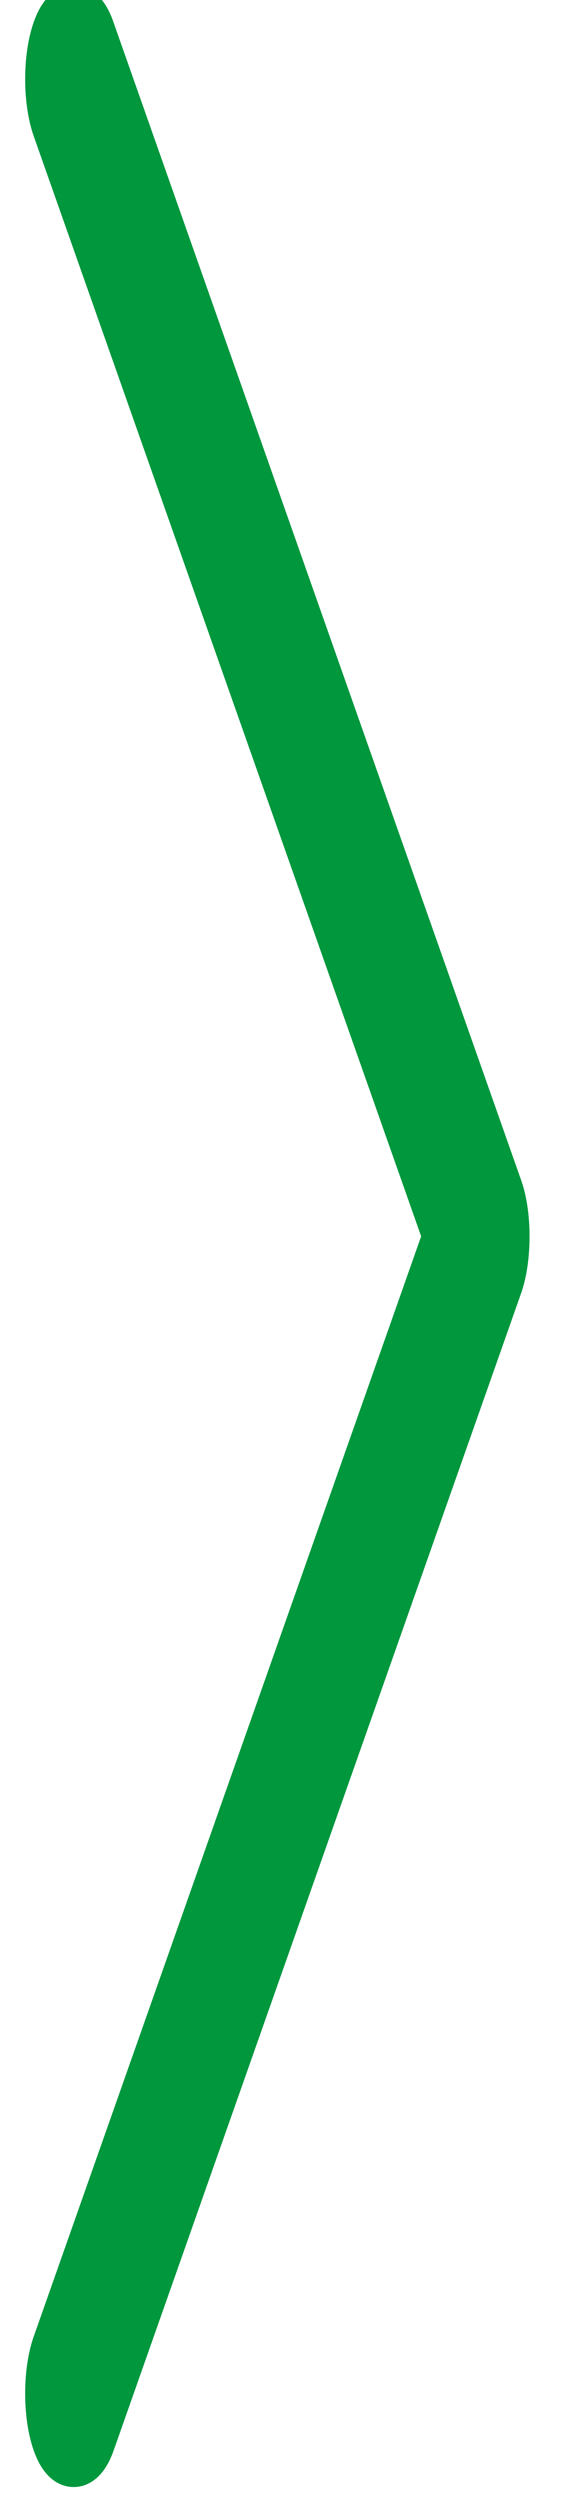
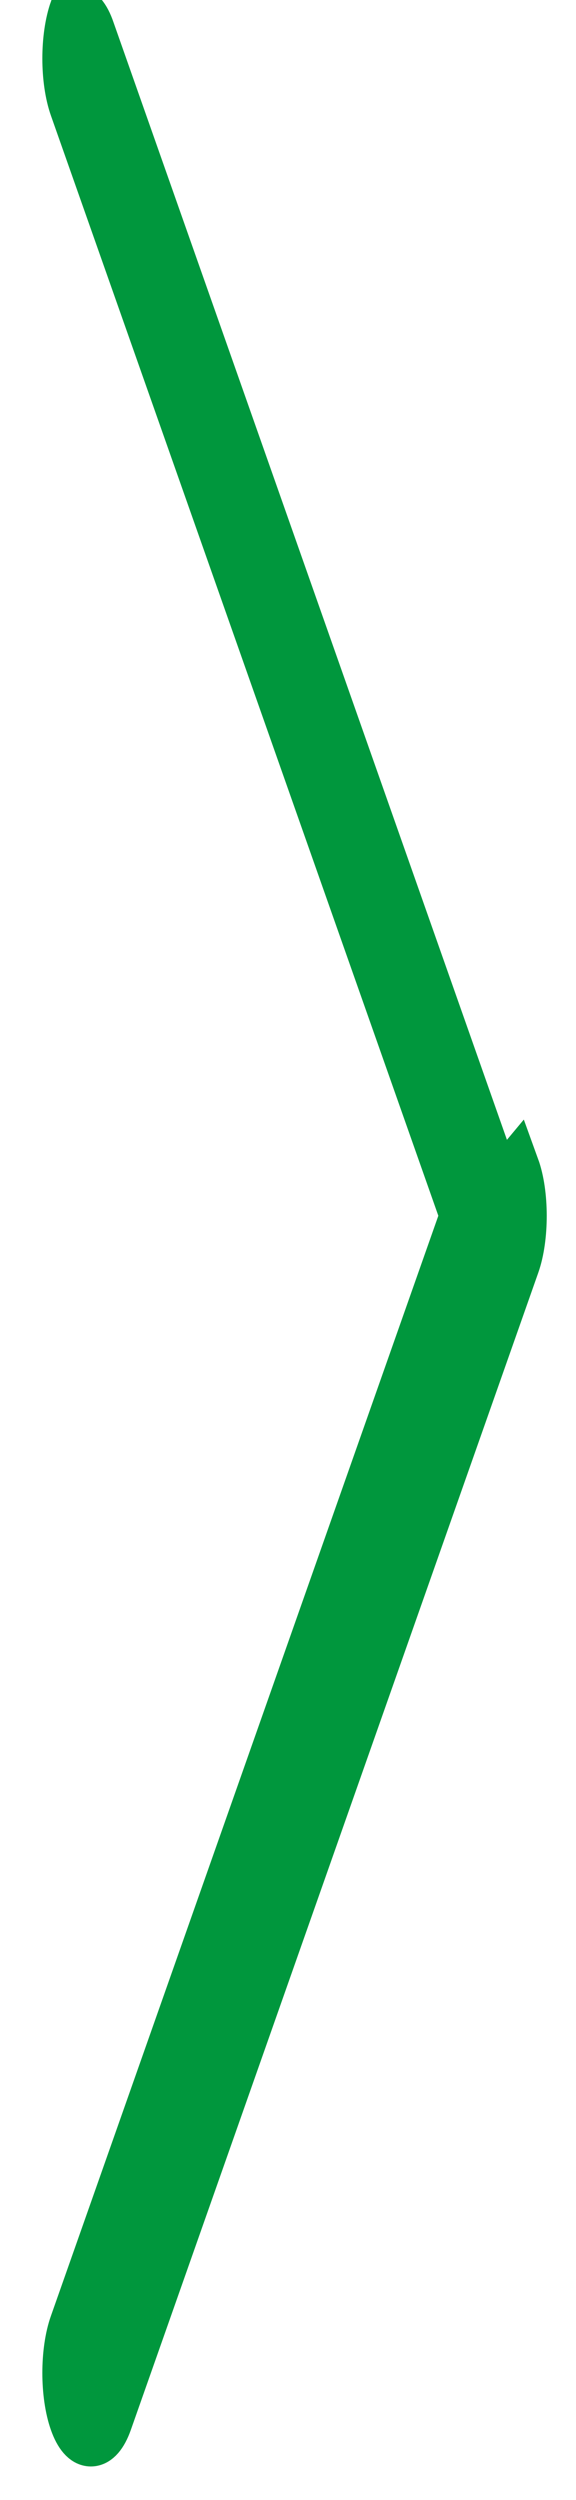
<svg xmlns="http://www.w3.org/2000/svg" height="52" viewBox="0 0 12 52" width="12">
-   <path d="m9.826 24.703-8.49-24.076c-.099-.292-.23-.431-.359-.431s-.261.15-.358.428c-.201.567-.201 1.474 0 2.044l8.129 23.047-8.129 23.047c-.201.564-.201 1.477 0 2.044.2.564.52.564.72 0l8.49-24.074c.197-.559.197-1.48-.003-2.03z" fill="#00973d" fill-rule="evenodd" stroke="#00973d" transform="translate(.556)" />
+   <path d="m9.826 24.703-8.49-24.076c-.099-.292-.23-.431-.359-.431c-.201.567-.201 1.474 0 2.044l8.129 23.047-8.129 23.047c-.201.564-.201 1.477 0 2.044.2.564.52.564.72 0l8.49-24.074c.197-.559.197-1.48-.003-2.03z" fill="#00973d" fill-rule="evenodd" stroke="#00973d" transform="translate(.556)" />
</svg>